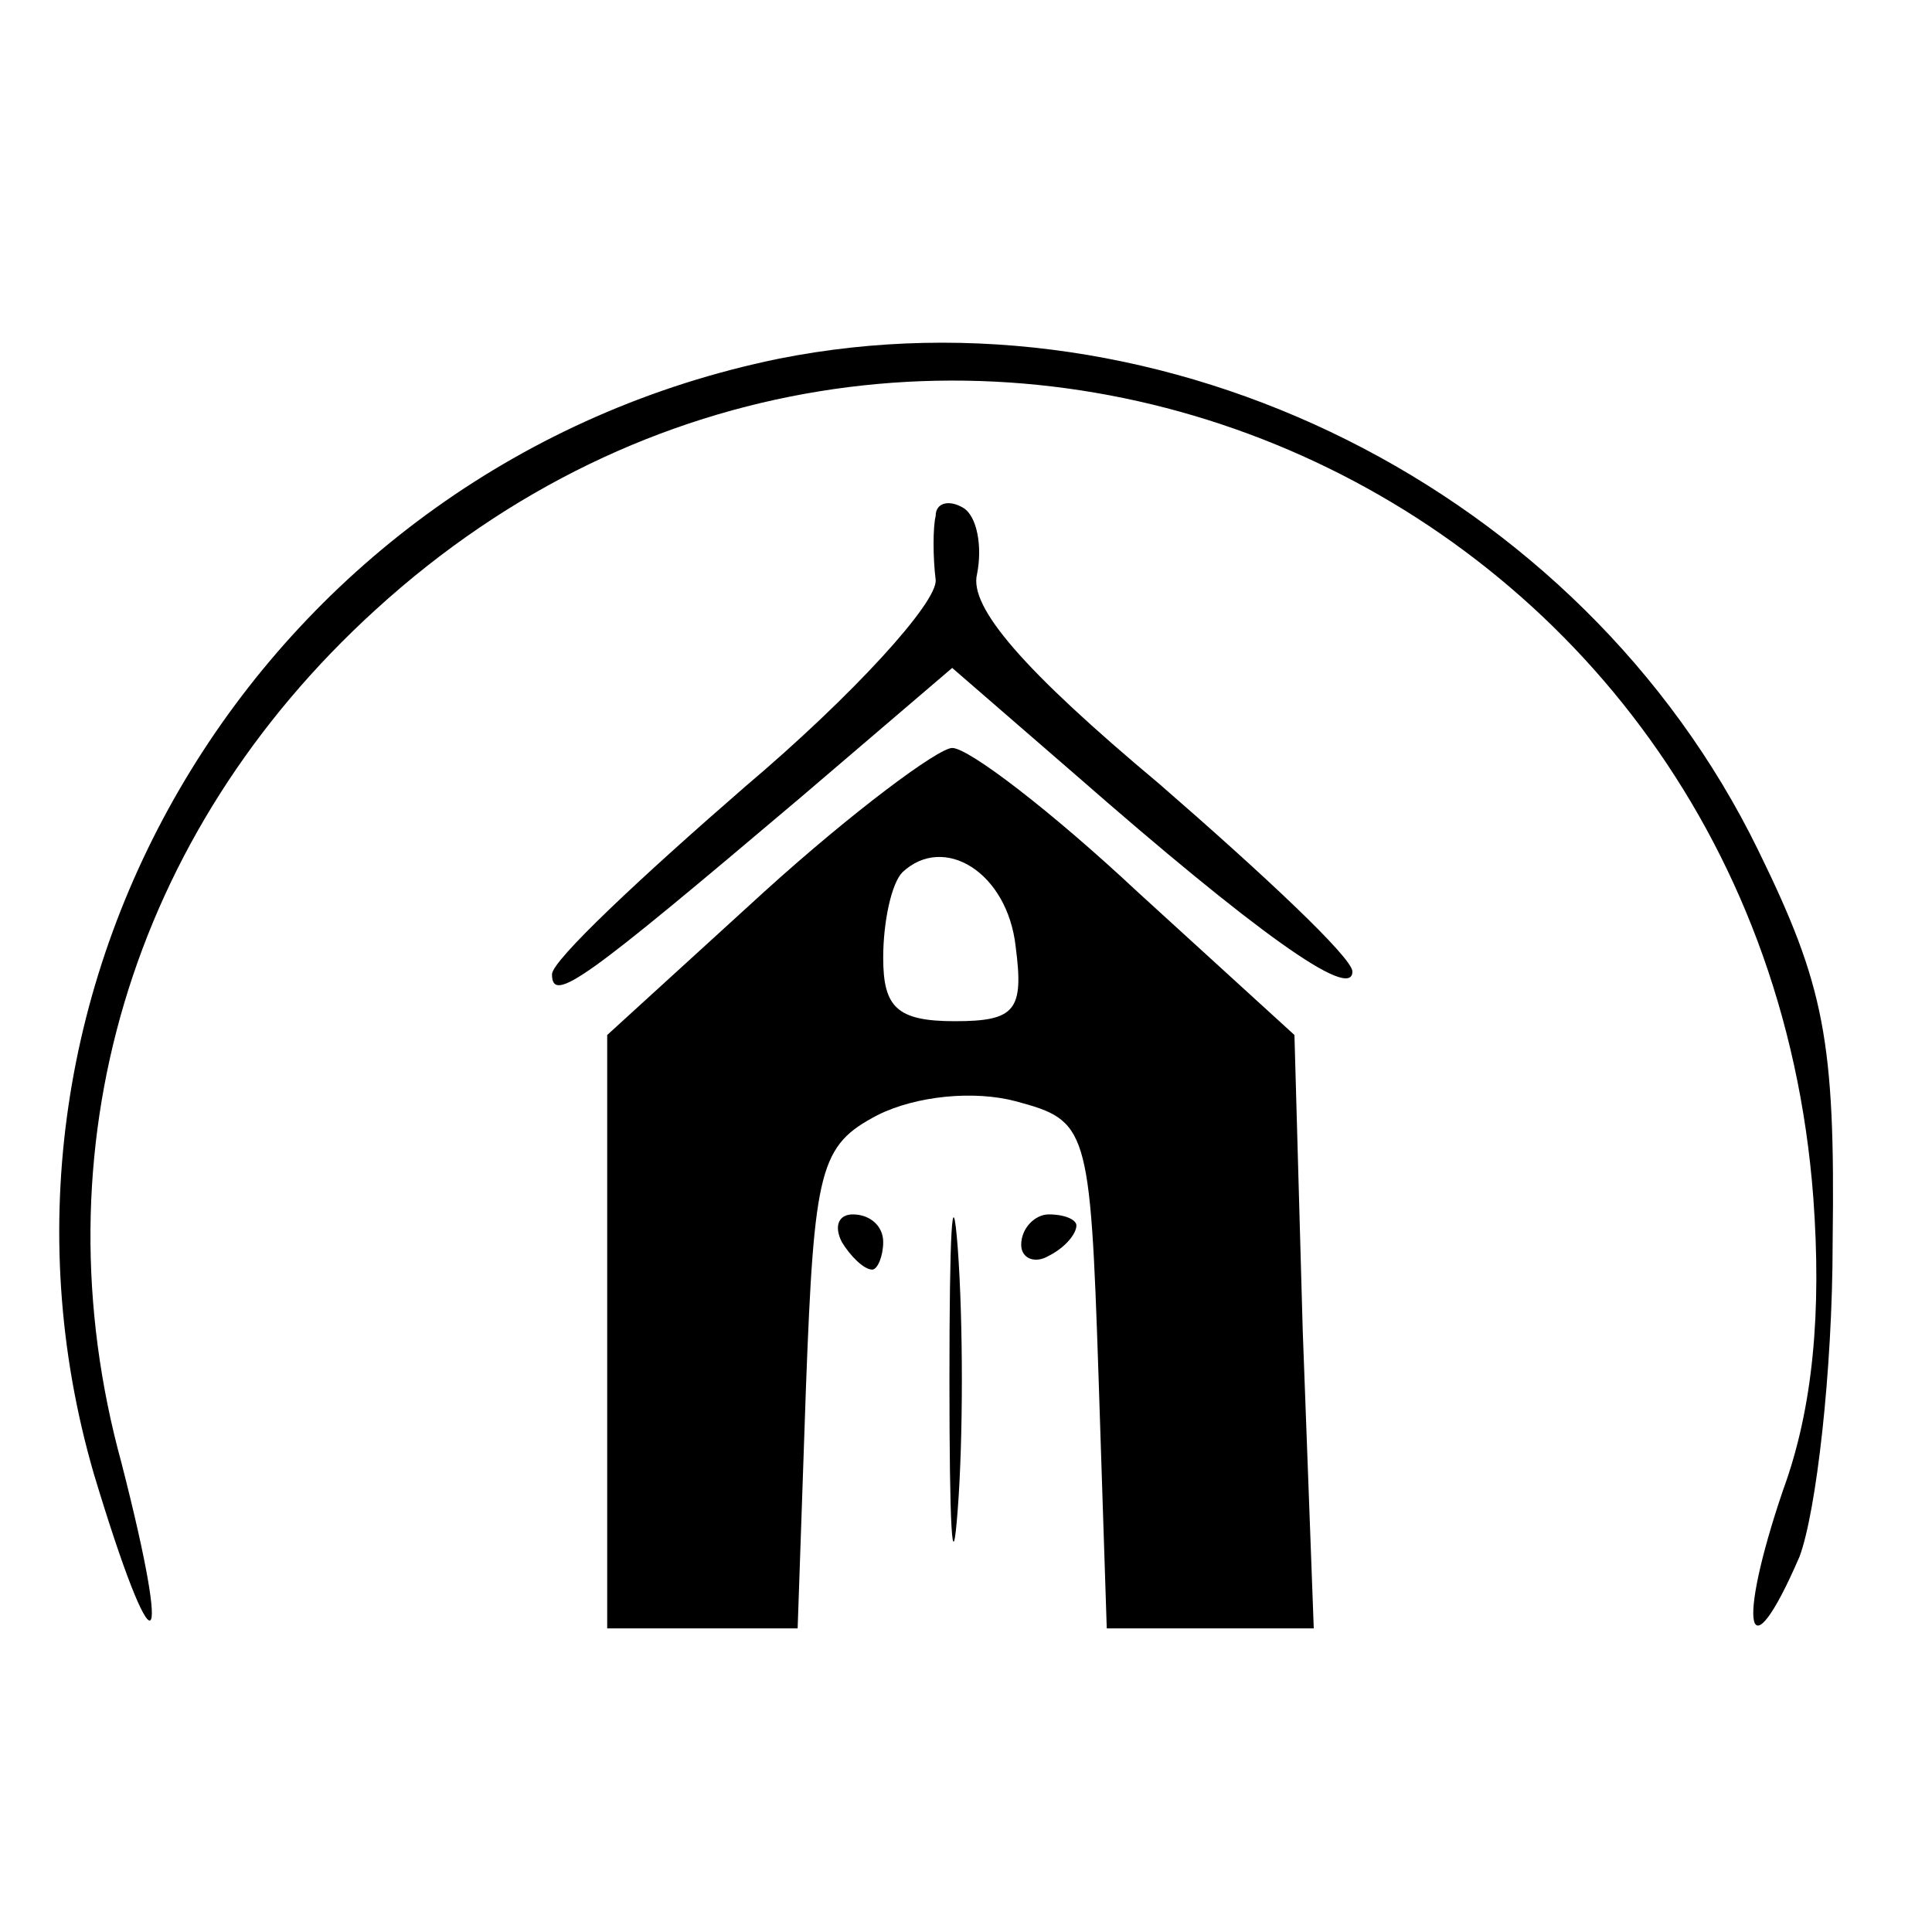
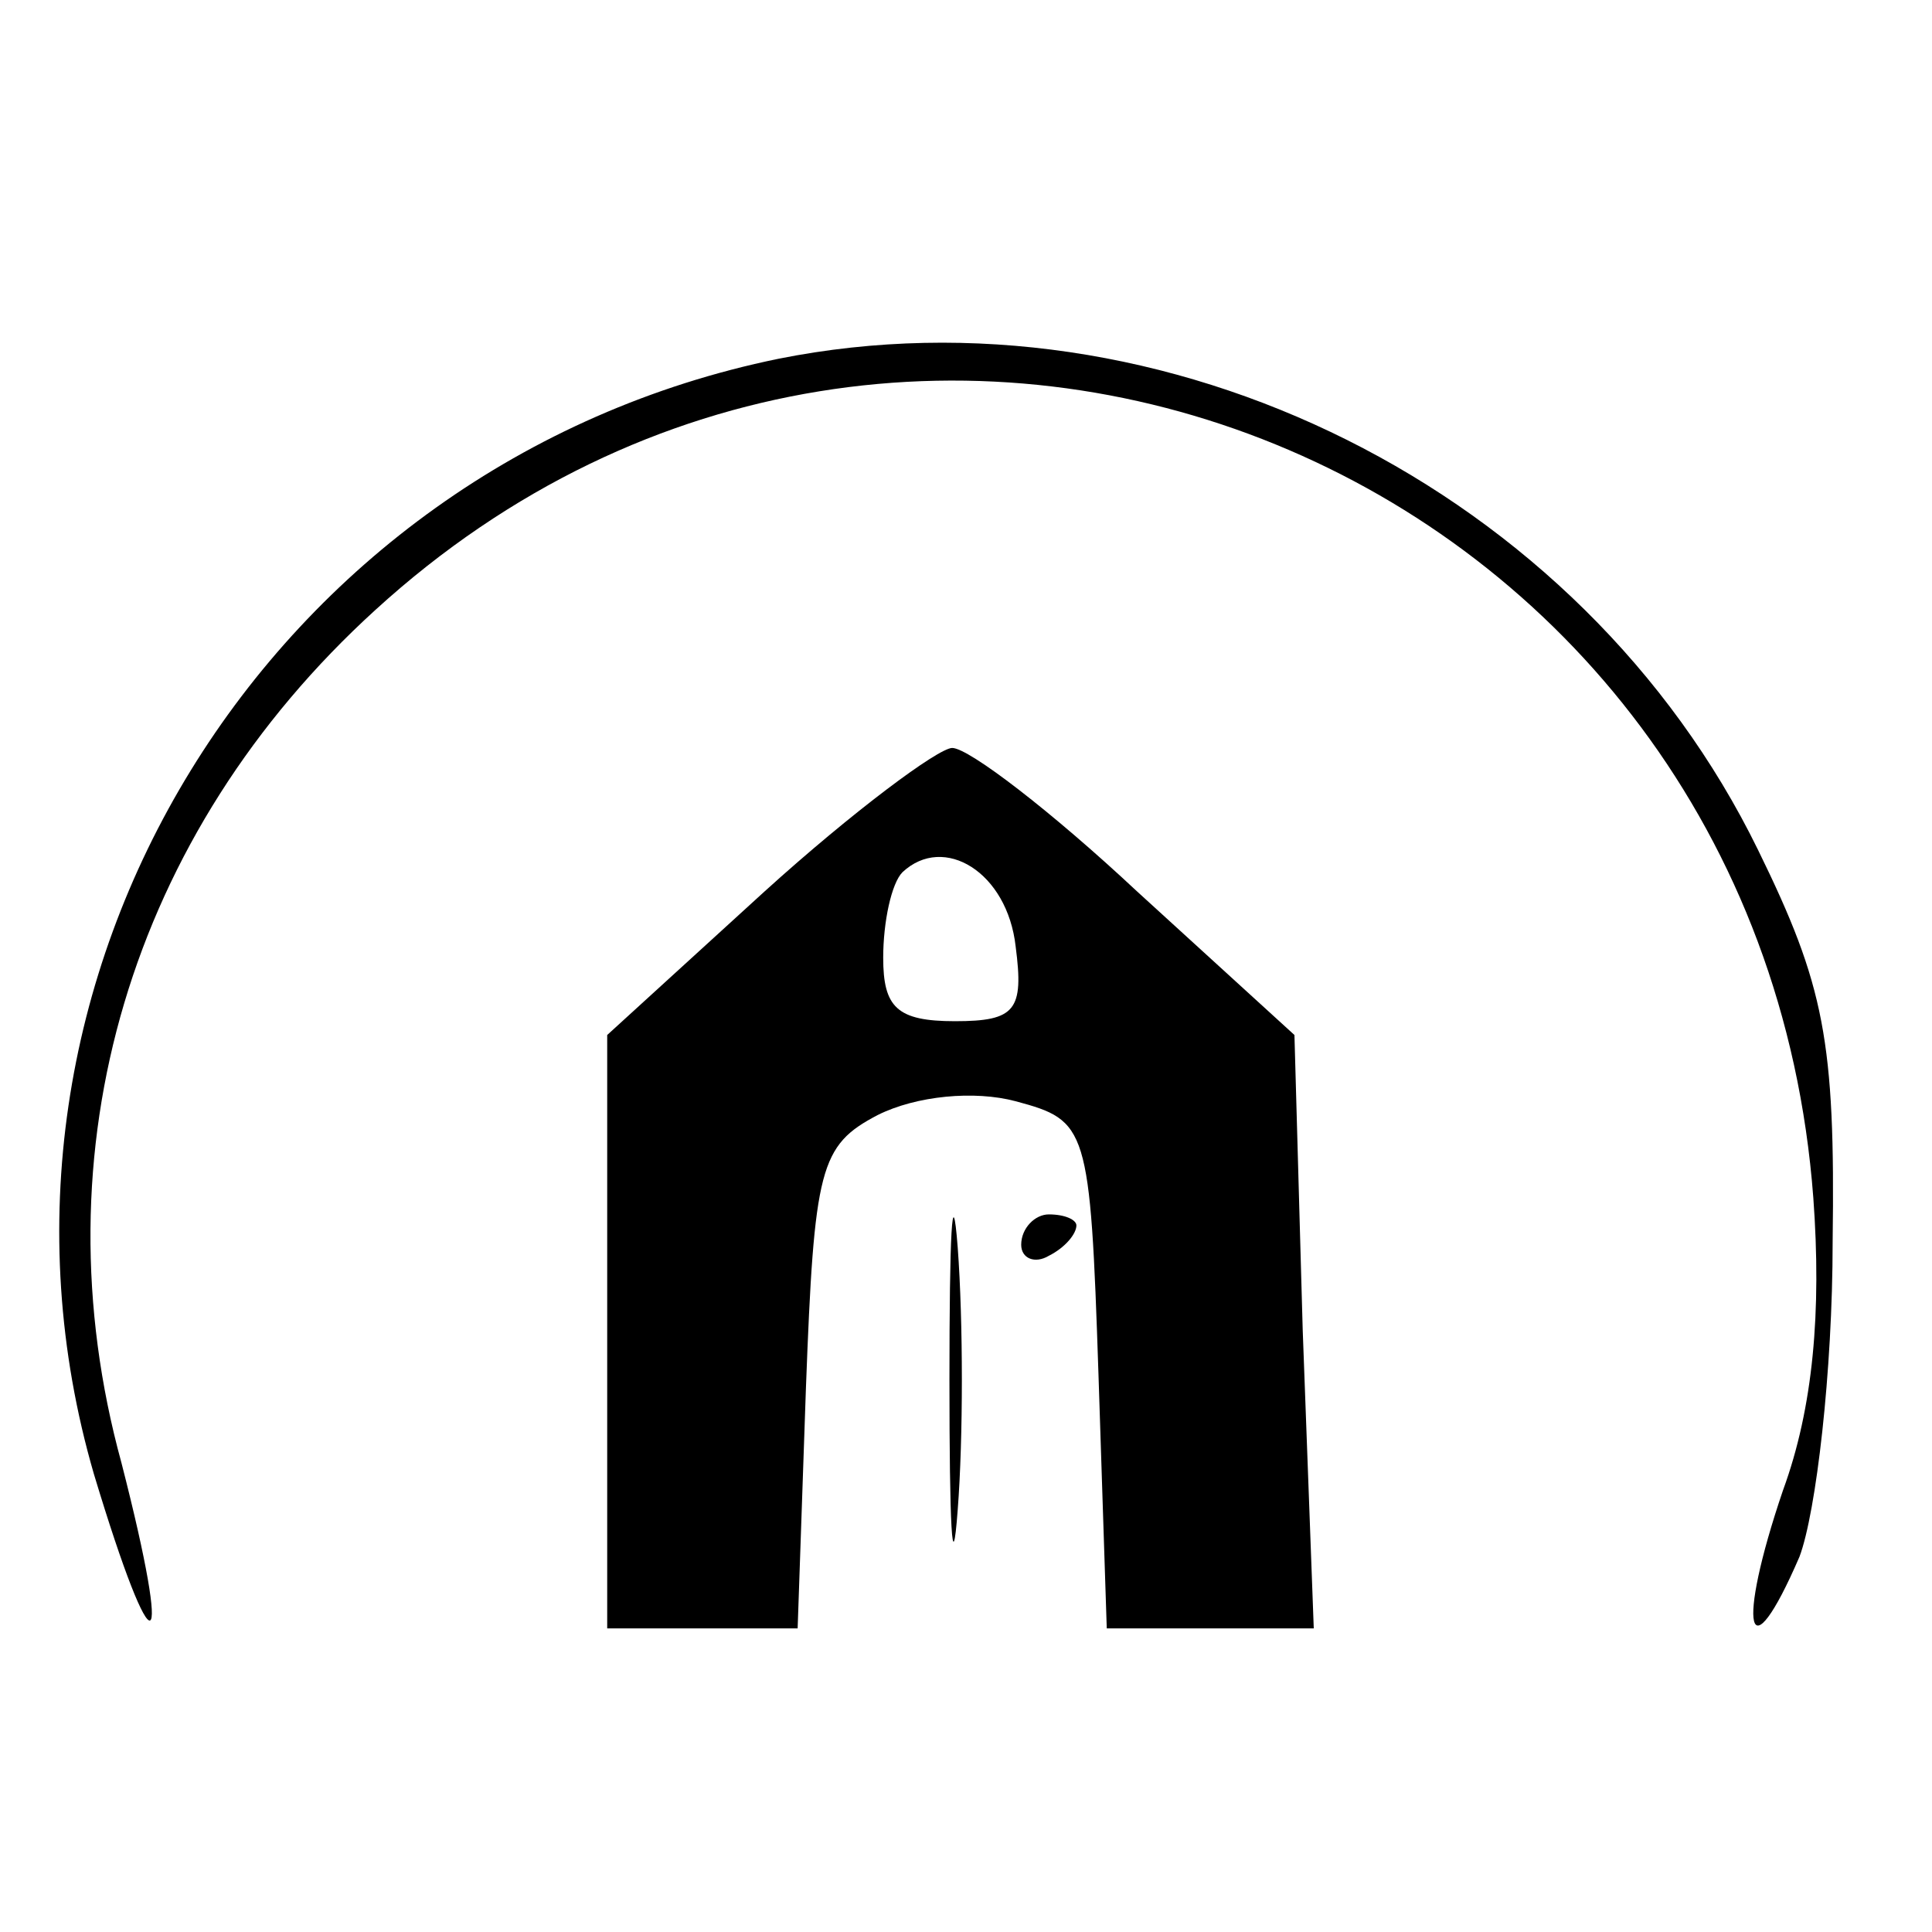
<svg xmlns="http://www.w3.org/2000/svg" version="1.0" width="70pt" height="70pt" viewBox="0 0 70 70" preserveAspectRatio="xMidYMid meet">
  <g transform="translate(0,70) scale(0.1,-0.1)" fill="#000000" stroke="none">
    <path d="M282 570 c-185 -38 -300 -225 -248 -404 22 -73 29 -70 10 4 -31 113 3 228 92 309 195 178 501 53 521 -213 3 -41 0 -76 -11 -106 -17 -50 -13 -68 6 -24 6 16 12 67 12 114 1 73 -3 93 -27 142 -64 131 -215 206 -355 178z" />
-     <path d="M339 513 c-1 -4 -1 -15 0 -23 1 -8 -30 -42 -69 -75 -38 -33 -70 -63 -70 -68 0 -11 12 -2 90 64 l55 47 45 -39 c64 -56 100 -82 100 -71 0 5 -32 35 -70 68 -49 41 -69 64 -66 76 2 10 0 21 -5 24 -5 3 -10 2 -10 -3z" />
    <path d="M277 377 l-57 -52 0 -107 0 -108 35 0 34 0 3 87 c3 80 5 88 26 99 14 7 35 9 50 5 26 -7 27 -9 30 -99 l3 -92 37 0 38 0 -4 108 -3 107 -57 52 c-31 29 -61 52 -67 52 -5 0 -36 -23 -68 -52z m91 -20 c3 -23 0 -27 -22 -27 -21 0 -26 5 -26 23 0 13 3 27 7 31 15 14 38 0 41 -27z" />
    <path d="M344 200 c0 -52 1 -74 3 -47 2 26 2 68 0 95 -2 26 -3 4 -3 -48z" />
-     <path d="M305 250 c3 -5 8 -10 11 -10 2 0 4 5 4 10 0 6 -5 10 -11 10 -5 0 -7 -4 -4 -10z" />
    <path d="M370 249 c0 -5 5 -7 10 -4 6 3 10 8 10 11 0 2 -4 4 -10 4 -5 0 -10 -5 -10 -11z" />
  </g>
</svg>